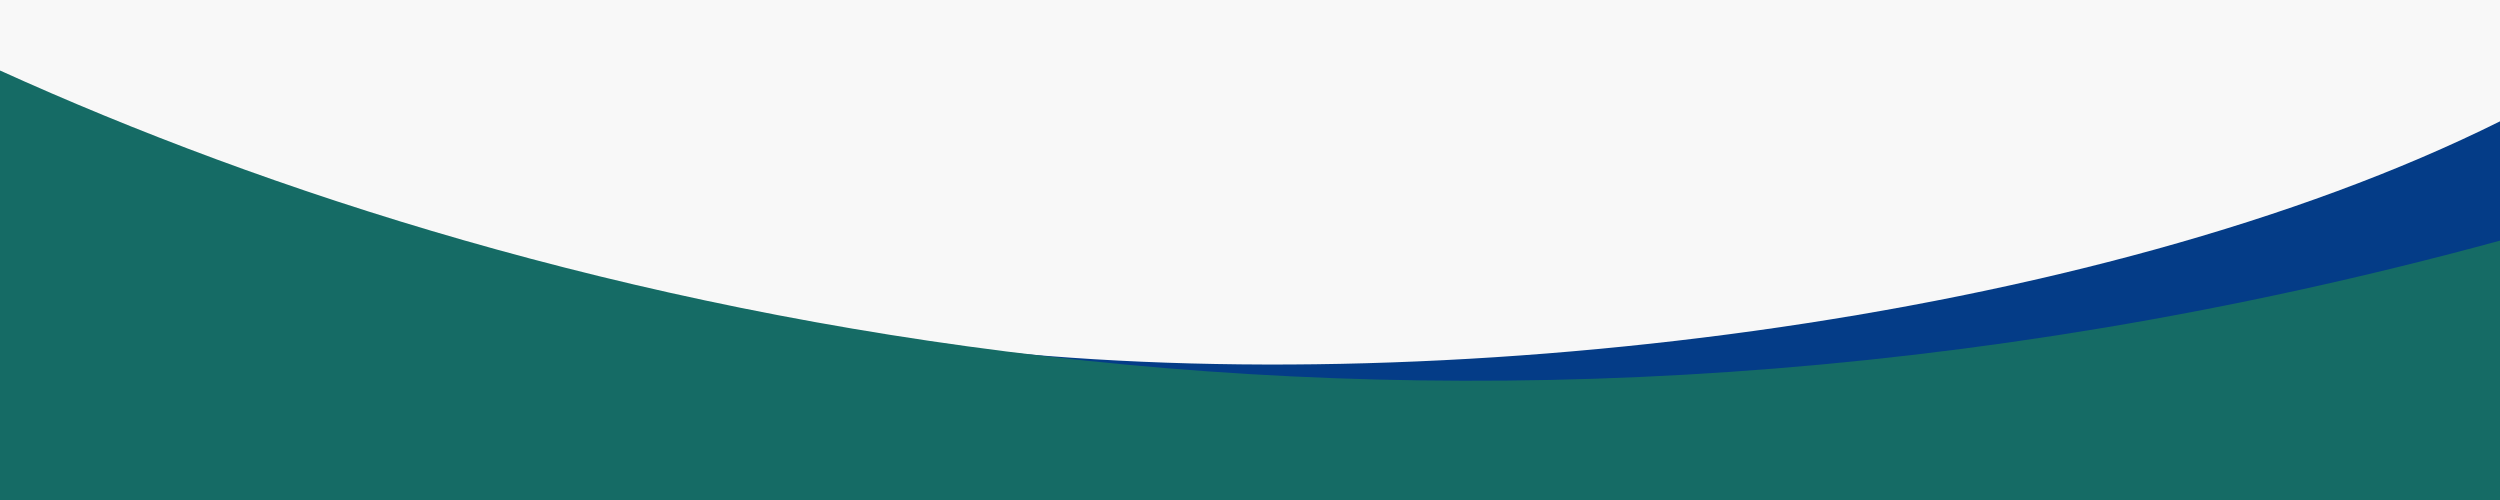
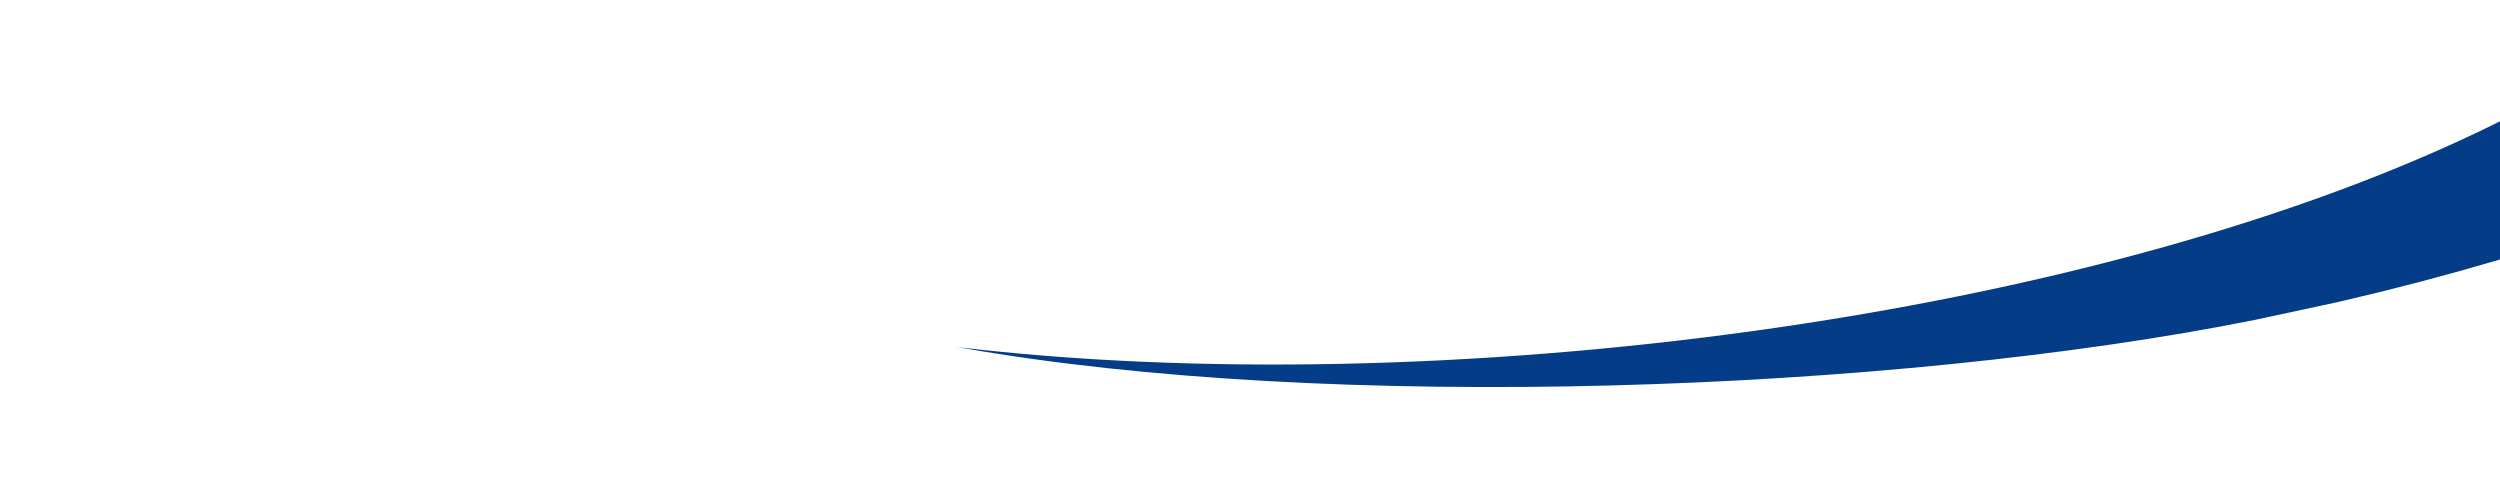
<svg xmlns="http://www.w3.org/2000/svg" xmlns:ns1="http://www.serif.com/" width="100%" height="100%" viewBox="0 0 1340 268" version="1.1" xml:space="preserve" style="fill-rule:evenodd;clip-rule:evenodd;stroke-linejoin:round;stroke-miterlimit:2;">
-   <rect id="Layer" x="-2.198" y="-4.431" width="1346.59" height="276.862" style="fill:rgb(248,248,248);fill-rule:nonzero;" />
  <g id="Layer1" ns1:id="Layer">
    <g id="Layer2" ns1:id="Layer">
      <path id="Layer3" ns1:id="Layer" d="M1340,65.035L1340,139.092L1318.52,145.256L1296.85,151.116L1275,156.673L1252.99,161.926L1208.48,171.502C1014.86,210.273 712.737,221.493 514.06,186.189L512.38,185.956C766.819,216.258 1123.38,172.967 1340,65.035Z" style="fill:rgb(4,60,135);" />
    </g>
    <g id="Layer4" ns1:id="Layer">
-       <path id="Layer5" ns1:id="Layer" d="M-0,37.788C285.509,167.321 762.978,286.331 1340,128.979L1340,268.25L-0,268.25L-0,37.788Z" style="fill:rgb(21,107,101);fill-rule:nonzero;" />
-     </g>
+       </g>
  </g>
</svg>